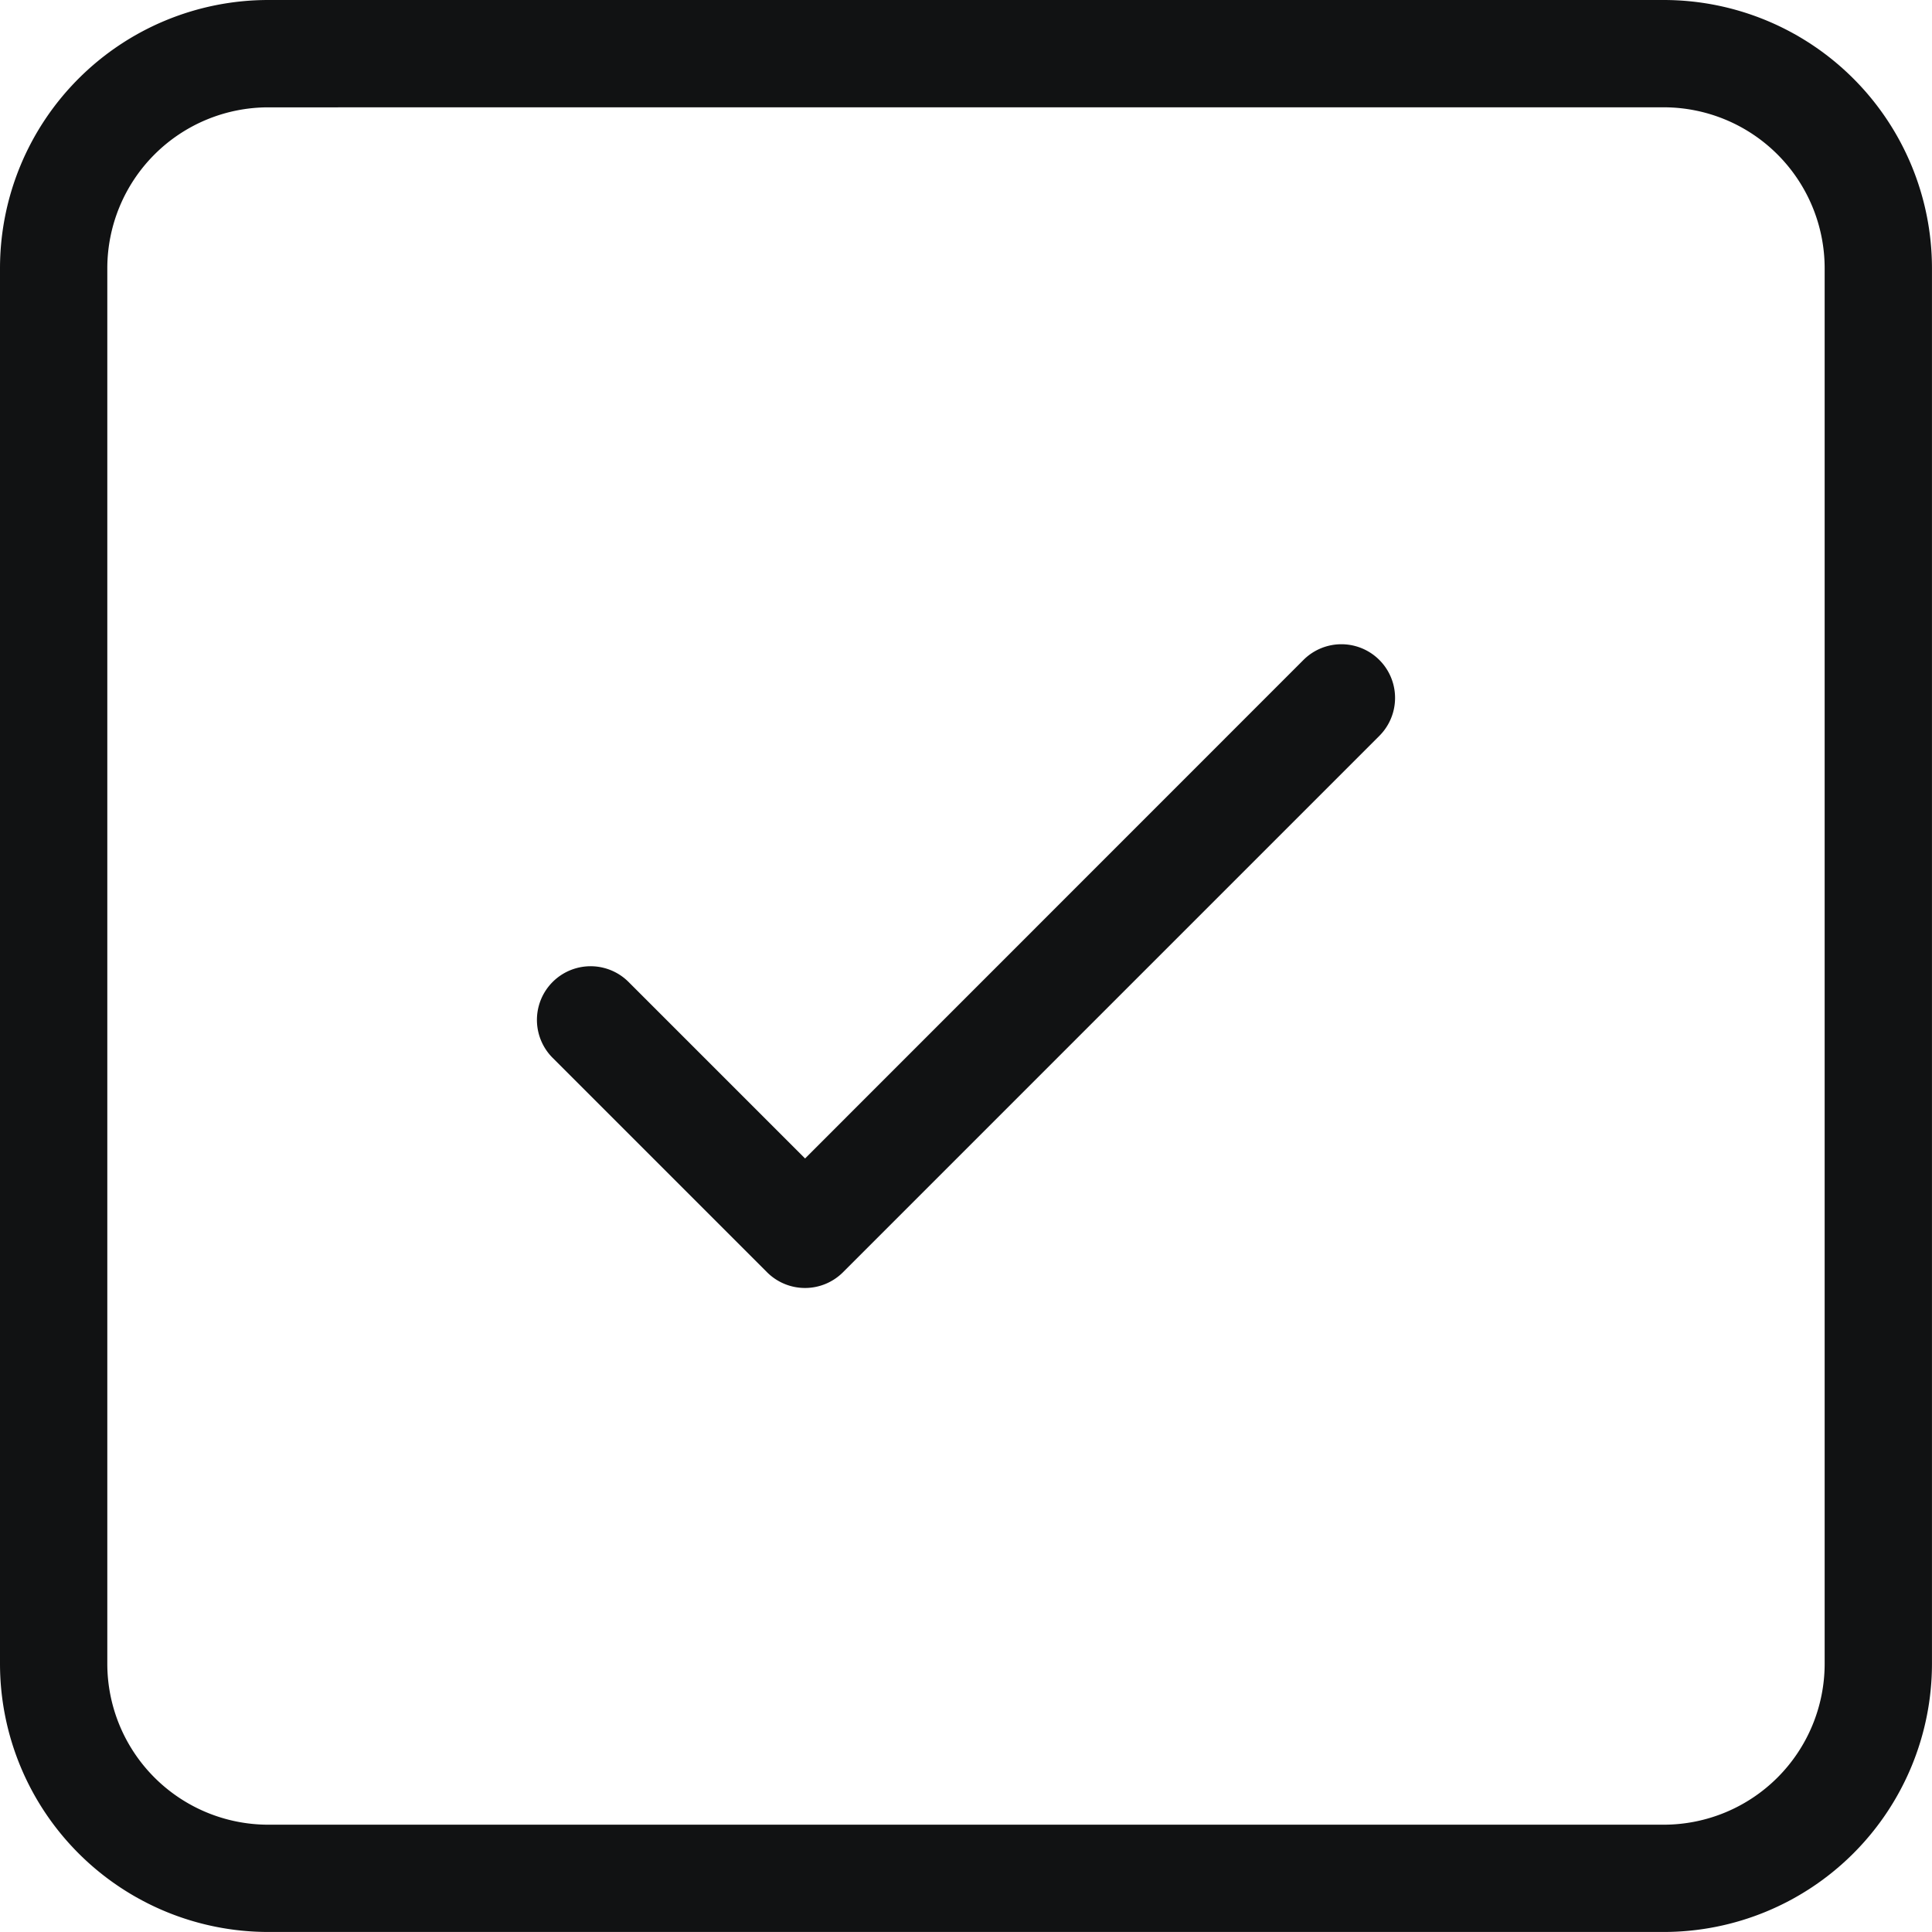
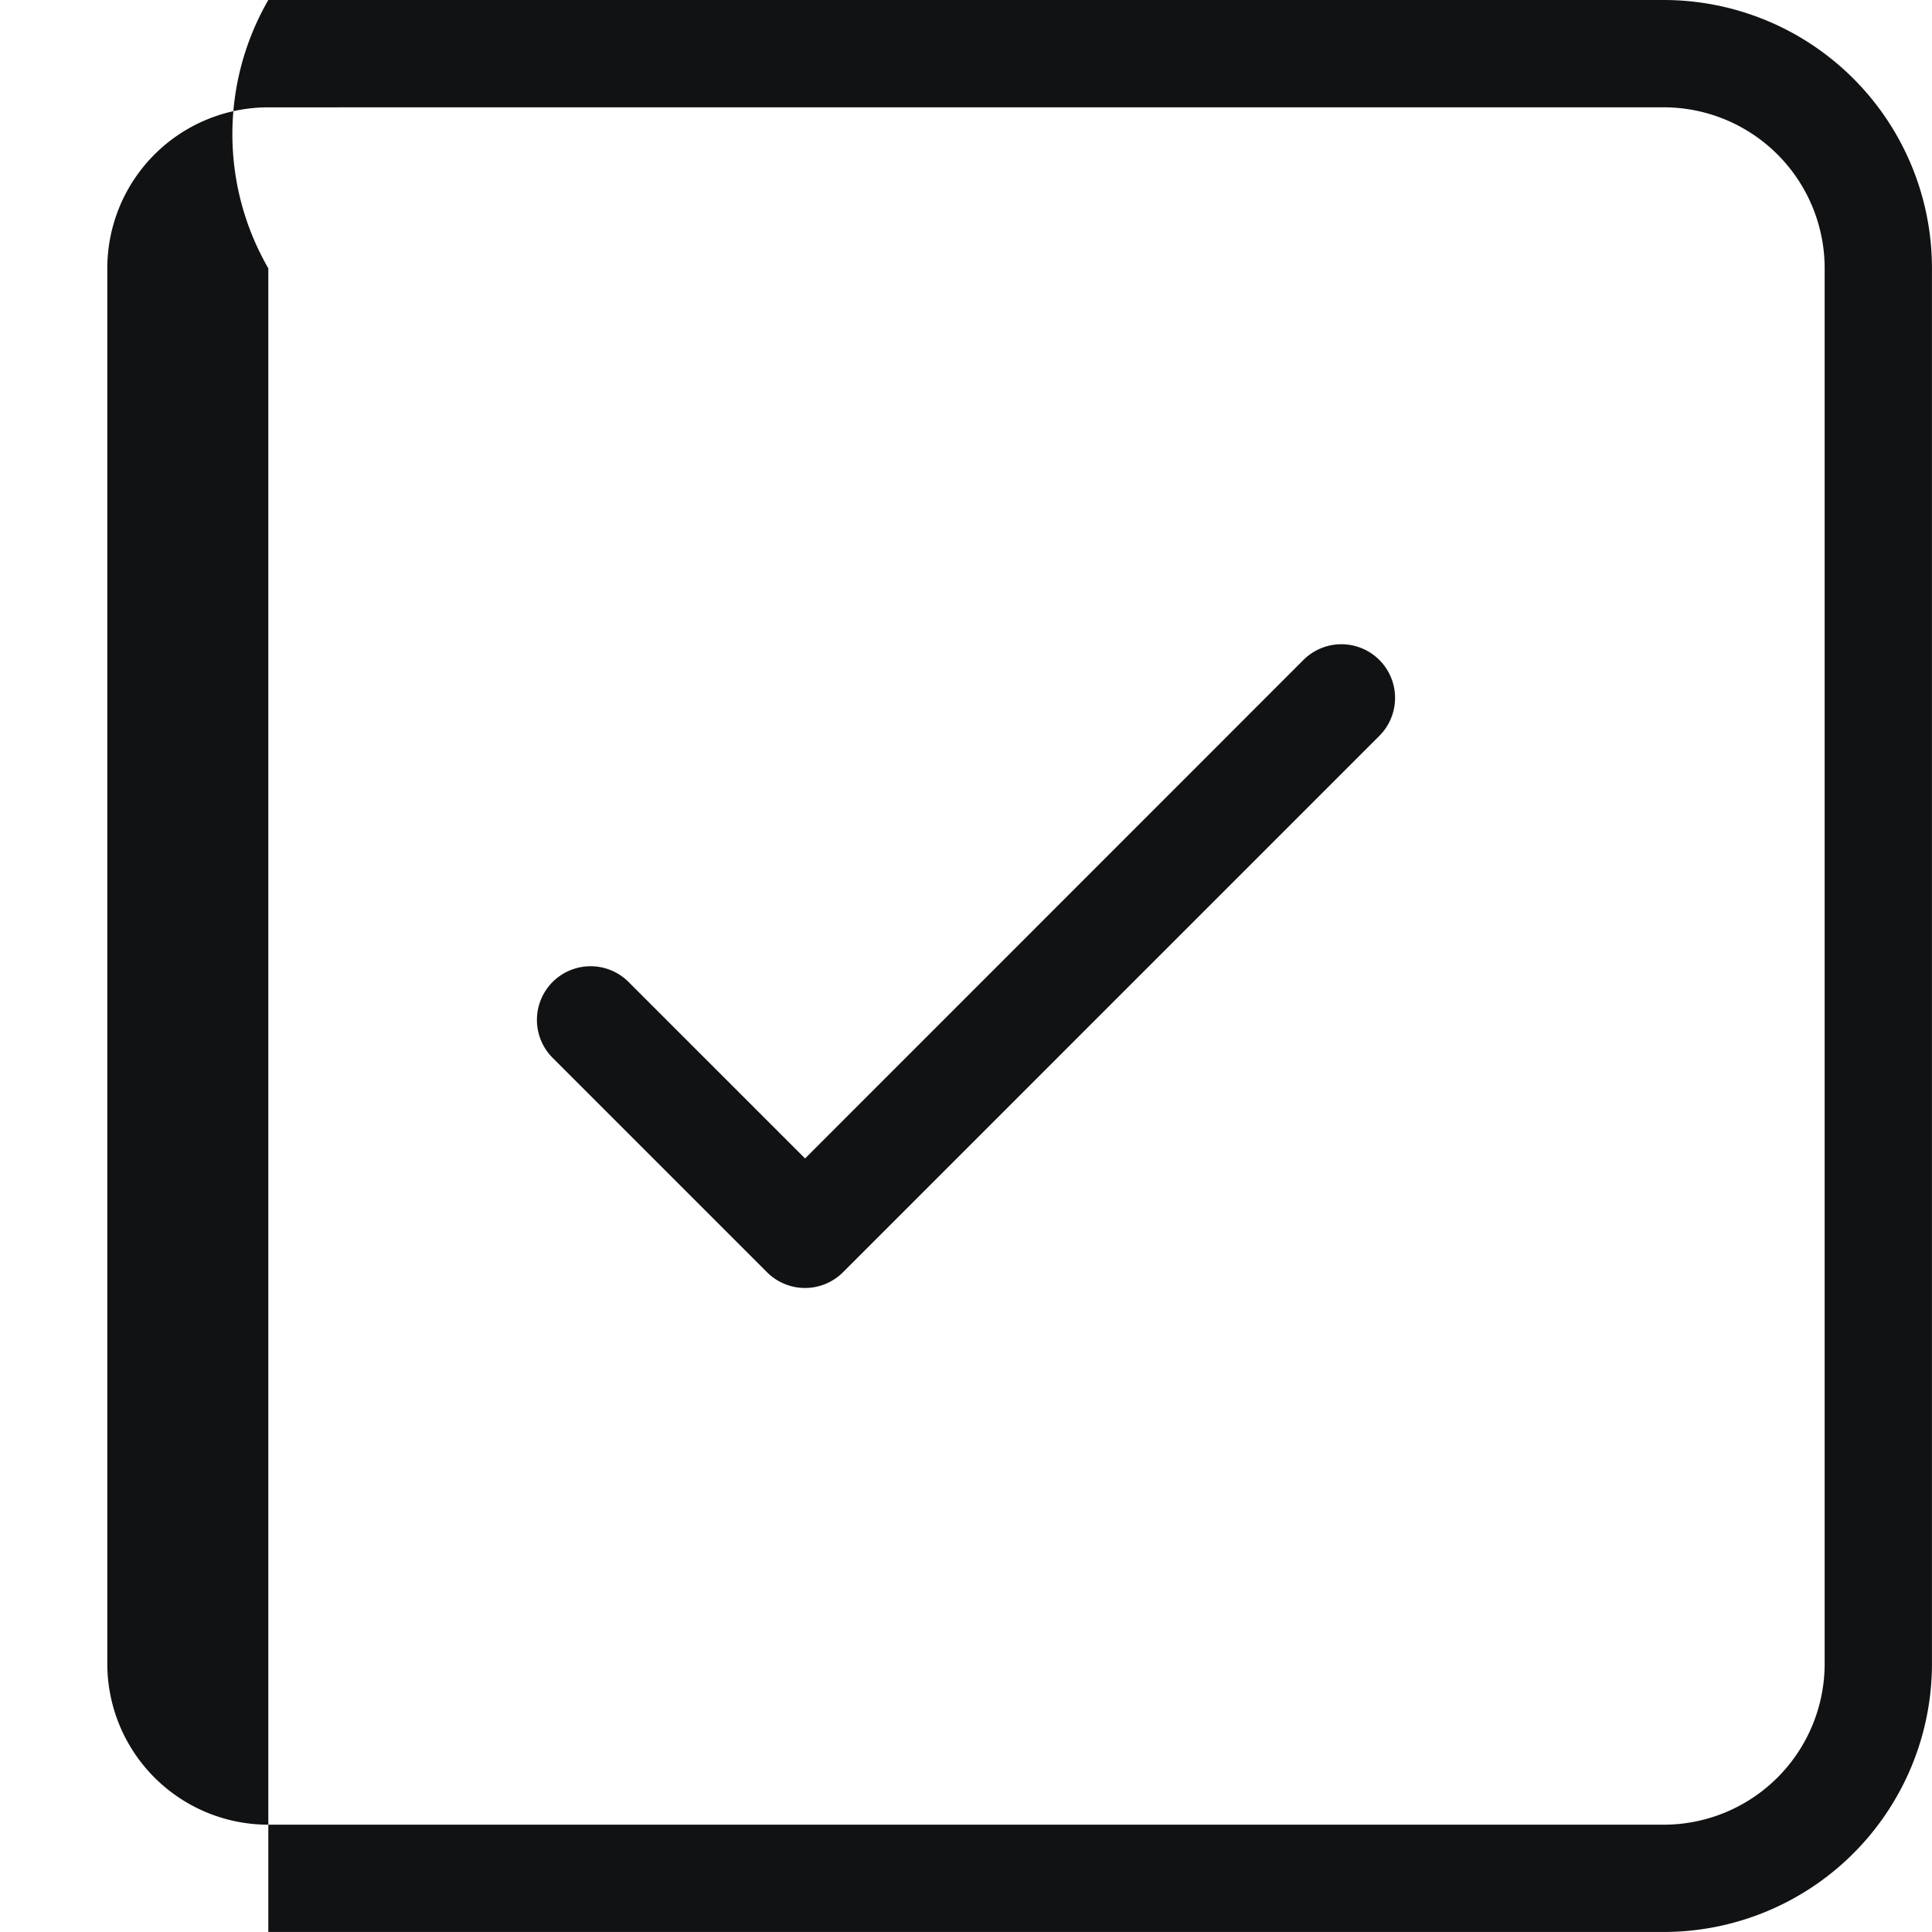
<svg xmlns="http://www.w3.org/2000/svg" width="56.839" height="56.838" viewBox="0 0 56.839 56.838">
-   <path id="checkmarksquare_120277" d="M10.894,3h41.05a7.894,7.894,0,0,1,7.894,7.894v41.05a7.894,7.894,0,0,1-7.894,7.894H10.894A7.894,7.894,0,0,1,3,51.944V10.894A7.894,7.894,0,0,1,10.894,3Zm0,3.158a4.737,4.737,0,0,0-4.737,4.737v41.05a4.737,4.737,0,0,0,4.737,4.737h41.05a4.737,4.737,0,0,0,4.737-4.737V10.894a4.737,4.737,0,0,0-4.737-4.737Zm30.46,16.251a1.579,1.579,0,0,1,2.233,2.233L27.8,40.43a1.58,1.58,0,0,1-2.233,0l-6.315-6.315a1.579,1.579,0,0,1,2.233-2.233l5.2,5.2Z" transform="translate(-3 -3)" fill="#111213" />
+   <path id="checkmarksquare_120277" d="M10.894,3h41.05a7.894,7.894,0,0,1,7.894,7.894v41.05a7.894,7.894,0,0,1-7.894,7.894H10.894V10.894A7.894,7.894,0,0,1,10.894,3Zm0,3.158a4.737,4.737,0,0,0-4.737,4.737v41.05a4.737,4.737,0,0,0,4.737,4.737h41.05a4.737,4.737,0,0,0,4.737-4.737V10.894a4.737,4.737,0,0,0-4.737-4.737Zm30.46,16.251a1.579,1.579,0,0,1,2.233,2.233L27.8,40.43a1.58,1.58,0,0,1-2.233,0l-6.315-6.315a1.579,1.579,0,0,1,2.233-2.233l5.2,5.2Z" transform="translate(-3 -3)" fill="#111213" />
</svg>